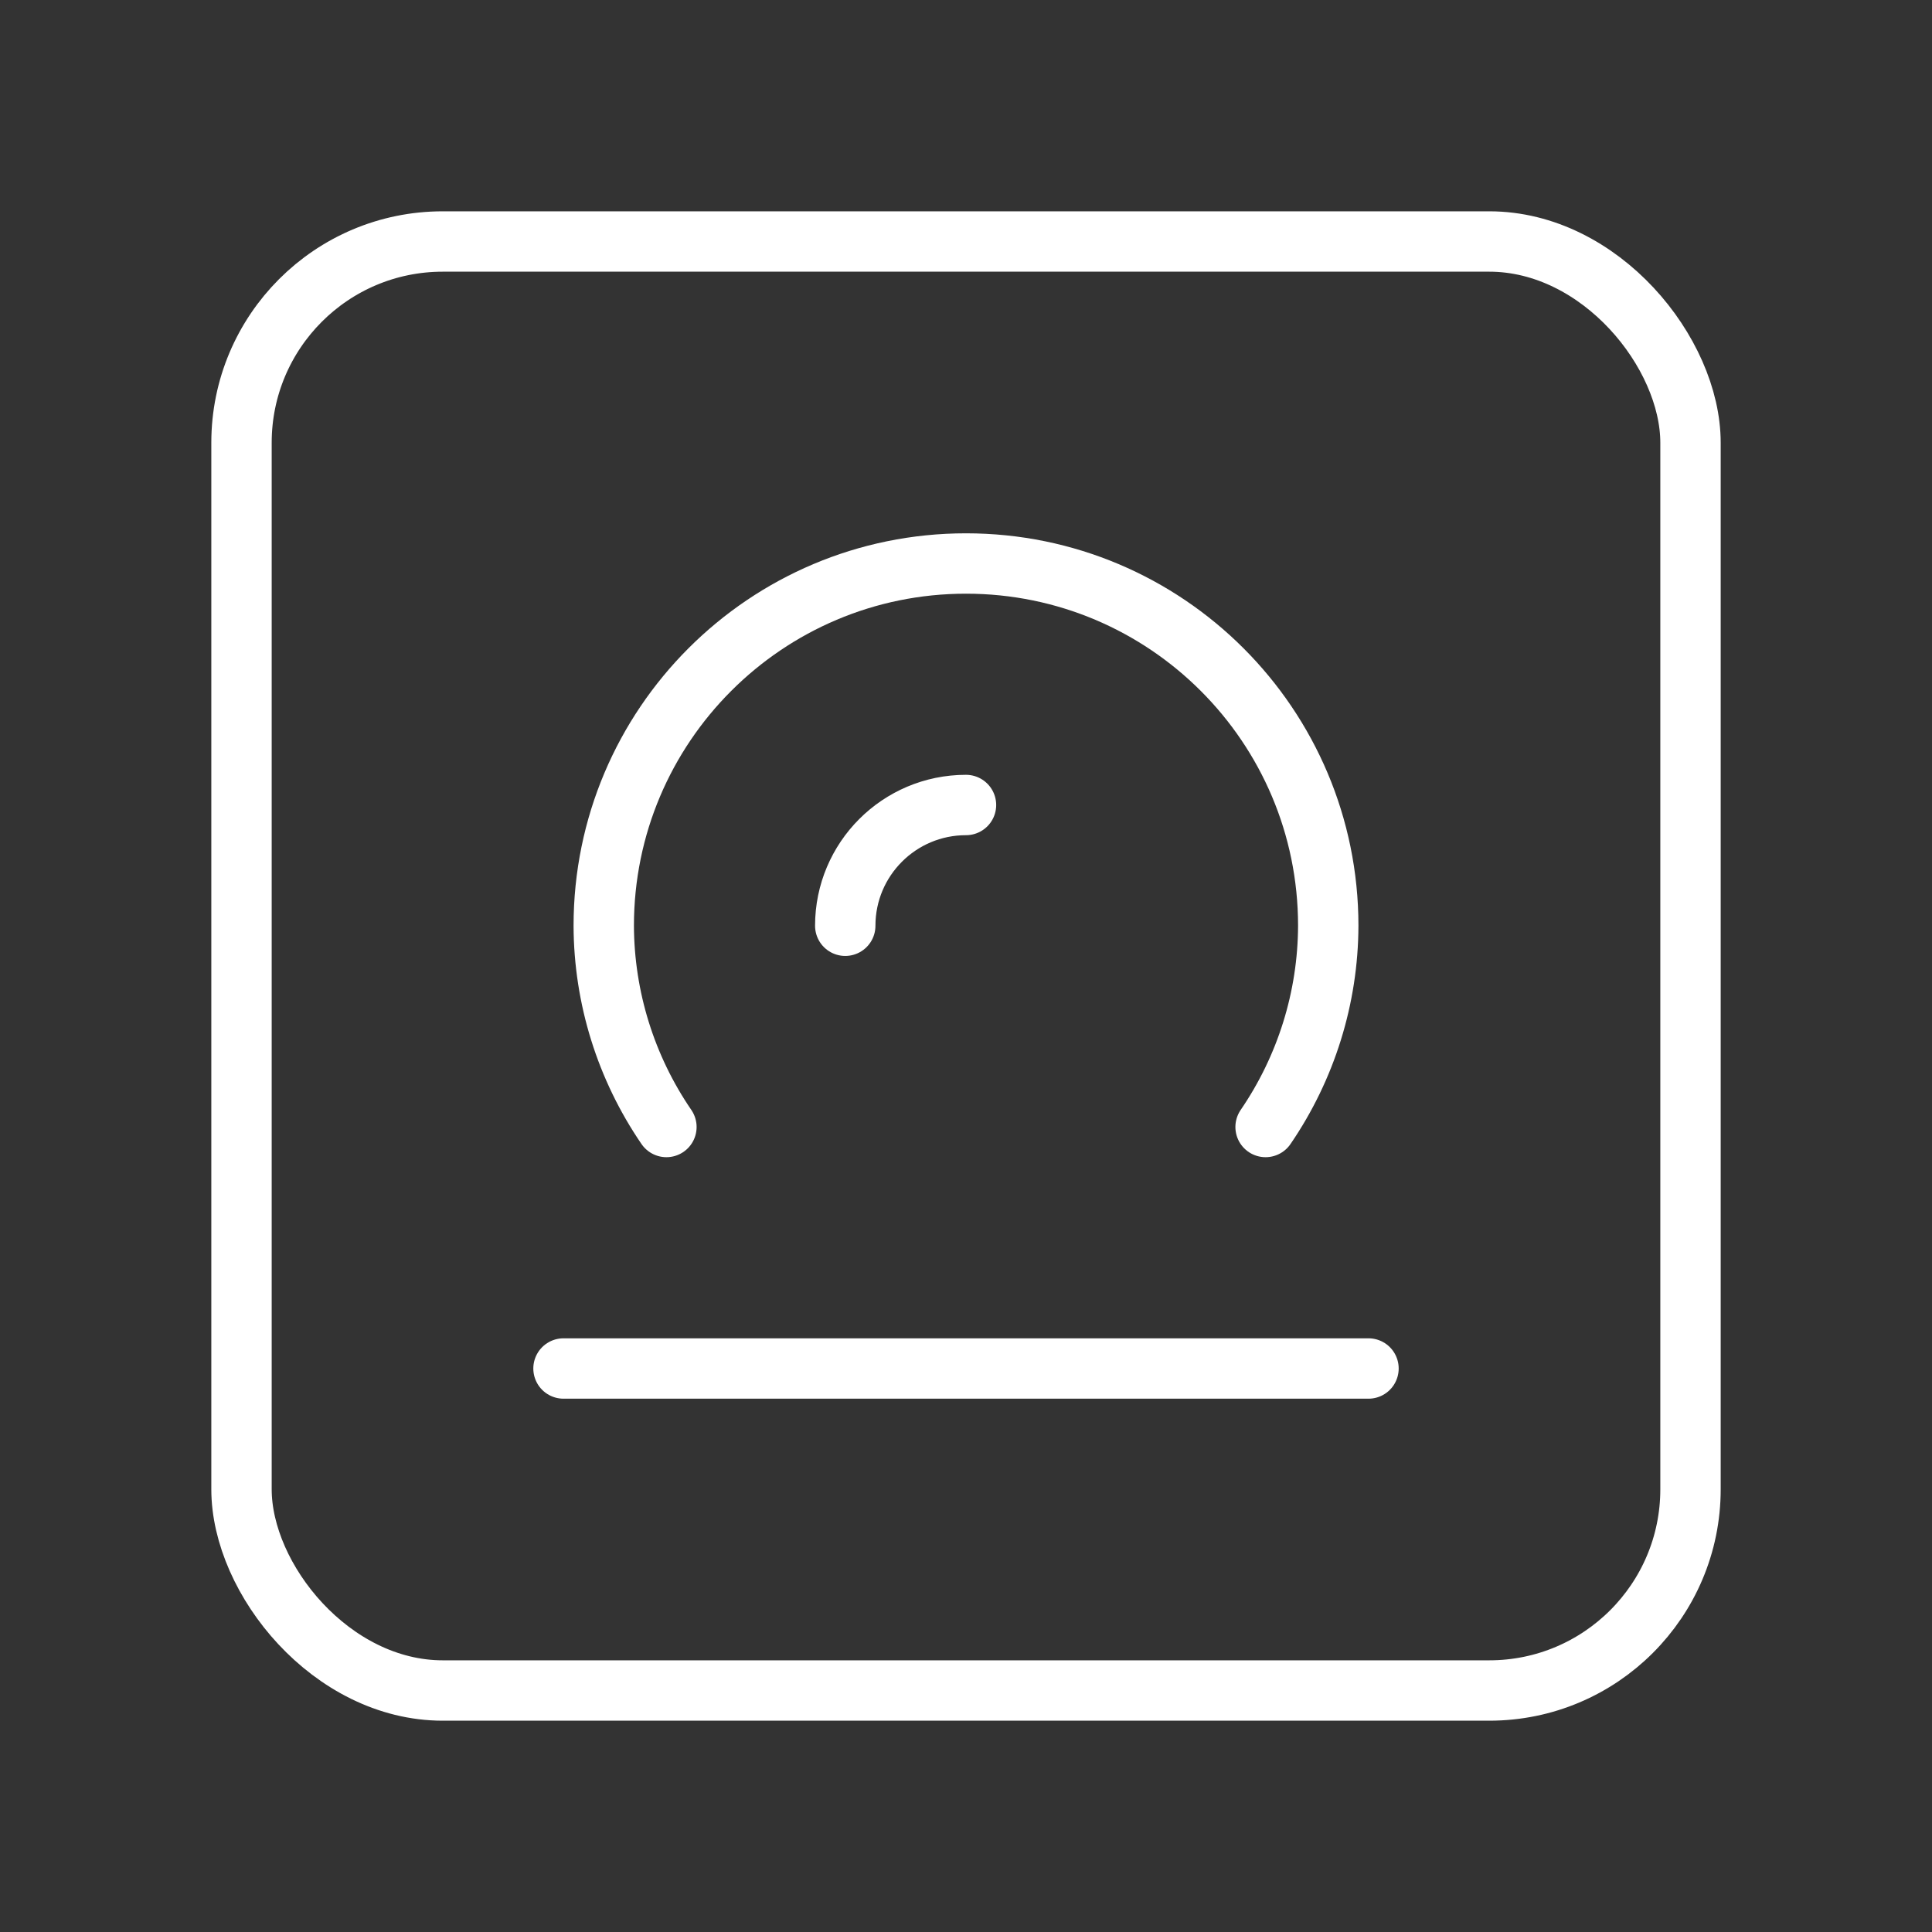
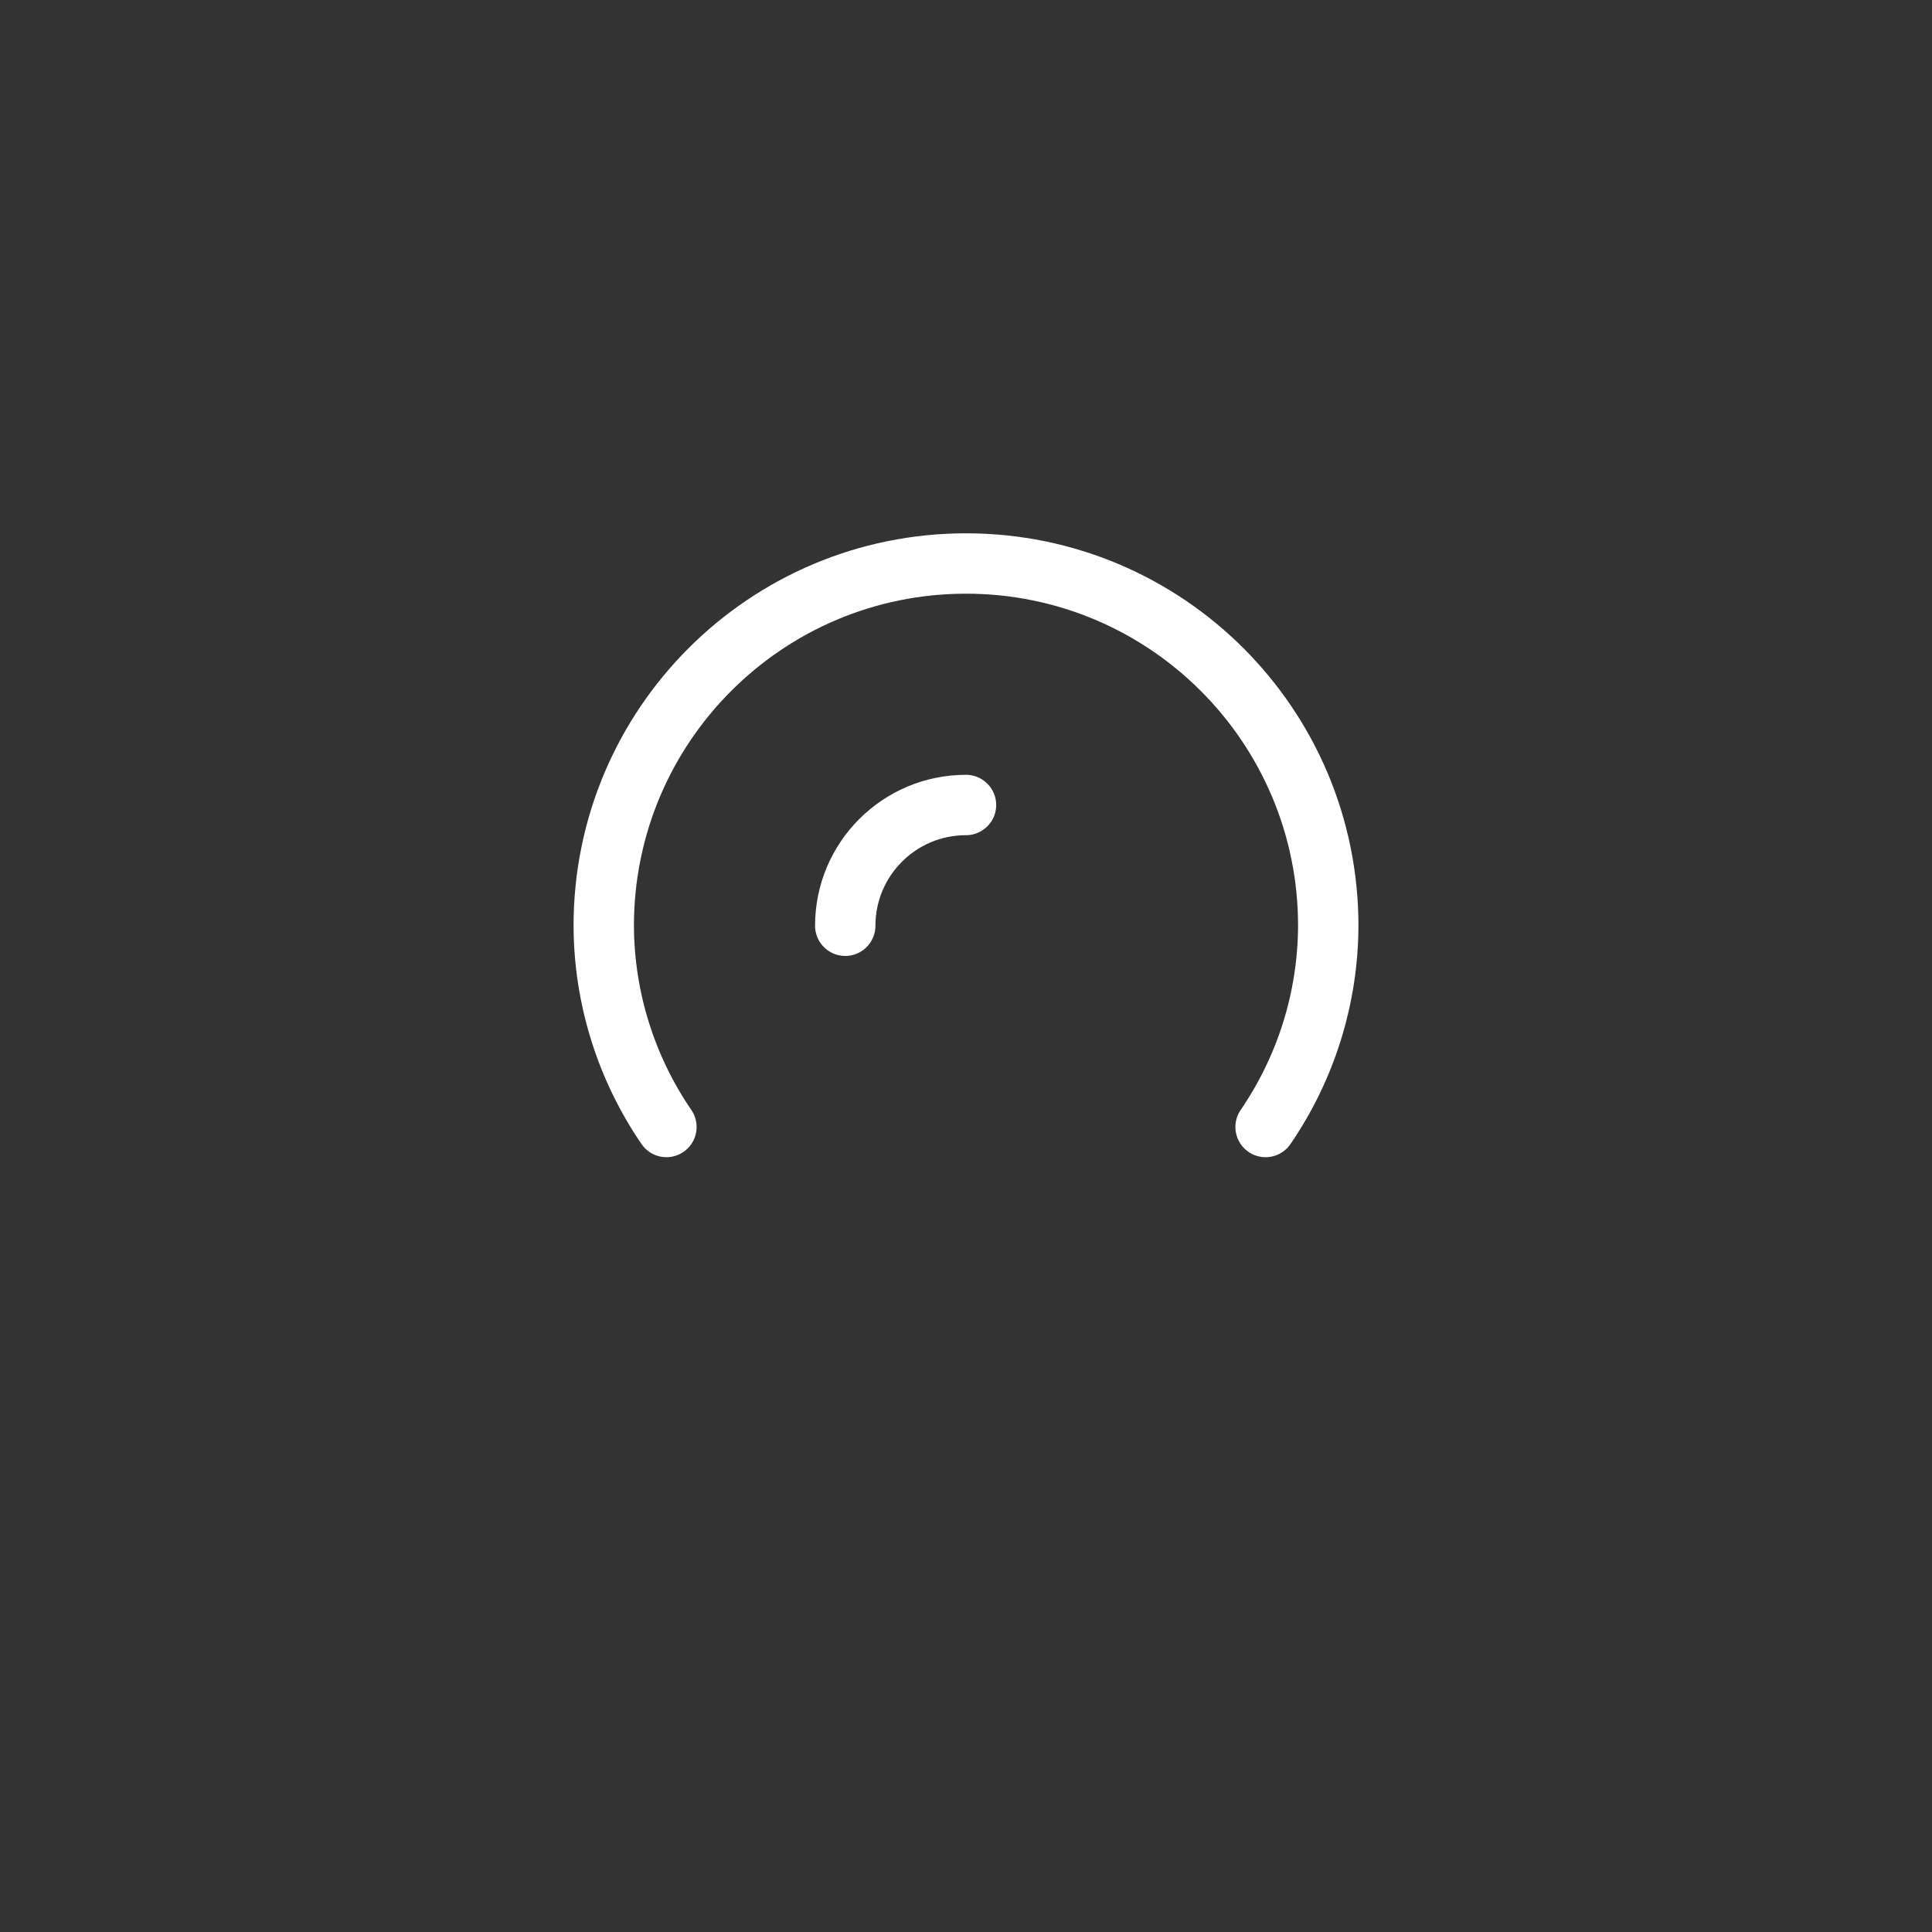
<svg xmlns="http://www.w3.org/2000/svg" width="48" height="48" viewBox="0 0 48 48" fill="none">
  <rect x="0" y="0" width="48" height="48" fill="#333333" stroke="none" />
  <path d="M31.443 28C32.451 26.527 32.994 24.785 33 23C33 18.029 28.971 14 24 14C19.029 14 15 18.029 15 23C15.006 24.785 15.549 26.527 16.557 28" stroke="white" stroke-width="1.5" stroke-linecap="round" stroke-linejoin="round" />
-   <path d="M34 34H14" stroke="white" stroke-width="1.5" stroke-linecap="round" stroke-linejoin="round" />
  <path d="M24 20C22.343 20 21 21.343 21 23" stroke="white" stroke-width="1.5" stroke-linecap="round" stroke-linejoin="round" />
-   <rect x="6" y="6" width="36" height="36" rx="5" stroke="white" stroke-width="1.5" stroke-linecap="round" stroke-linejoin="round" />
</svg>